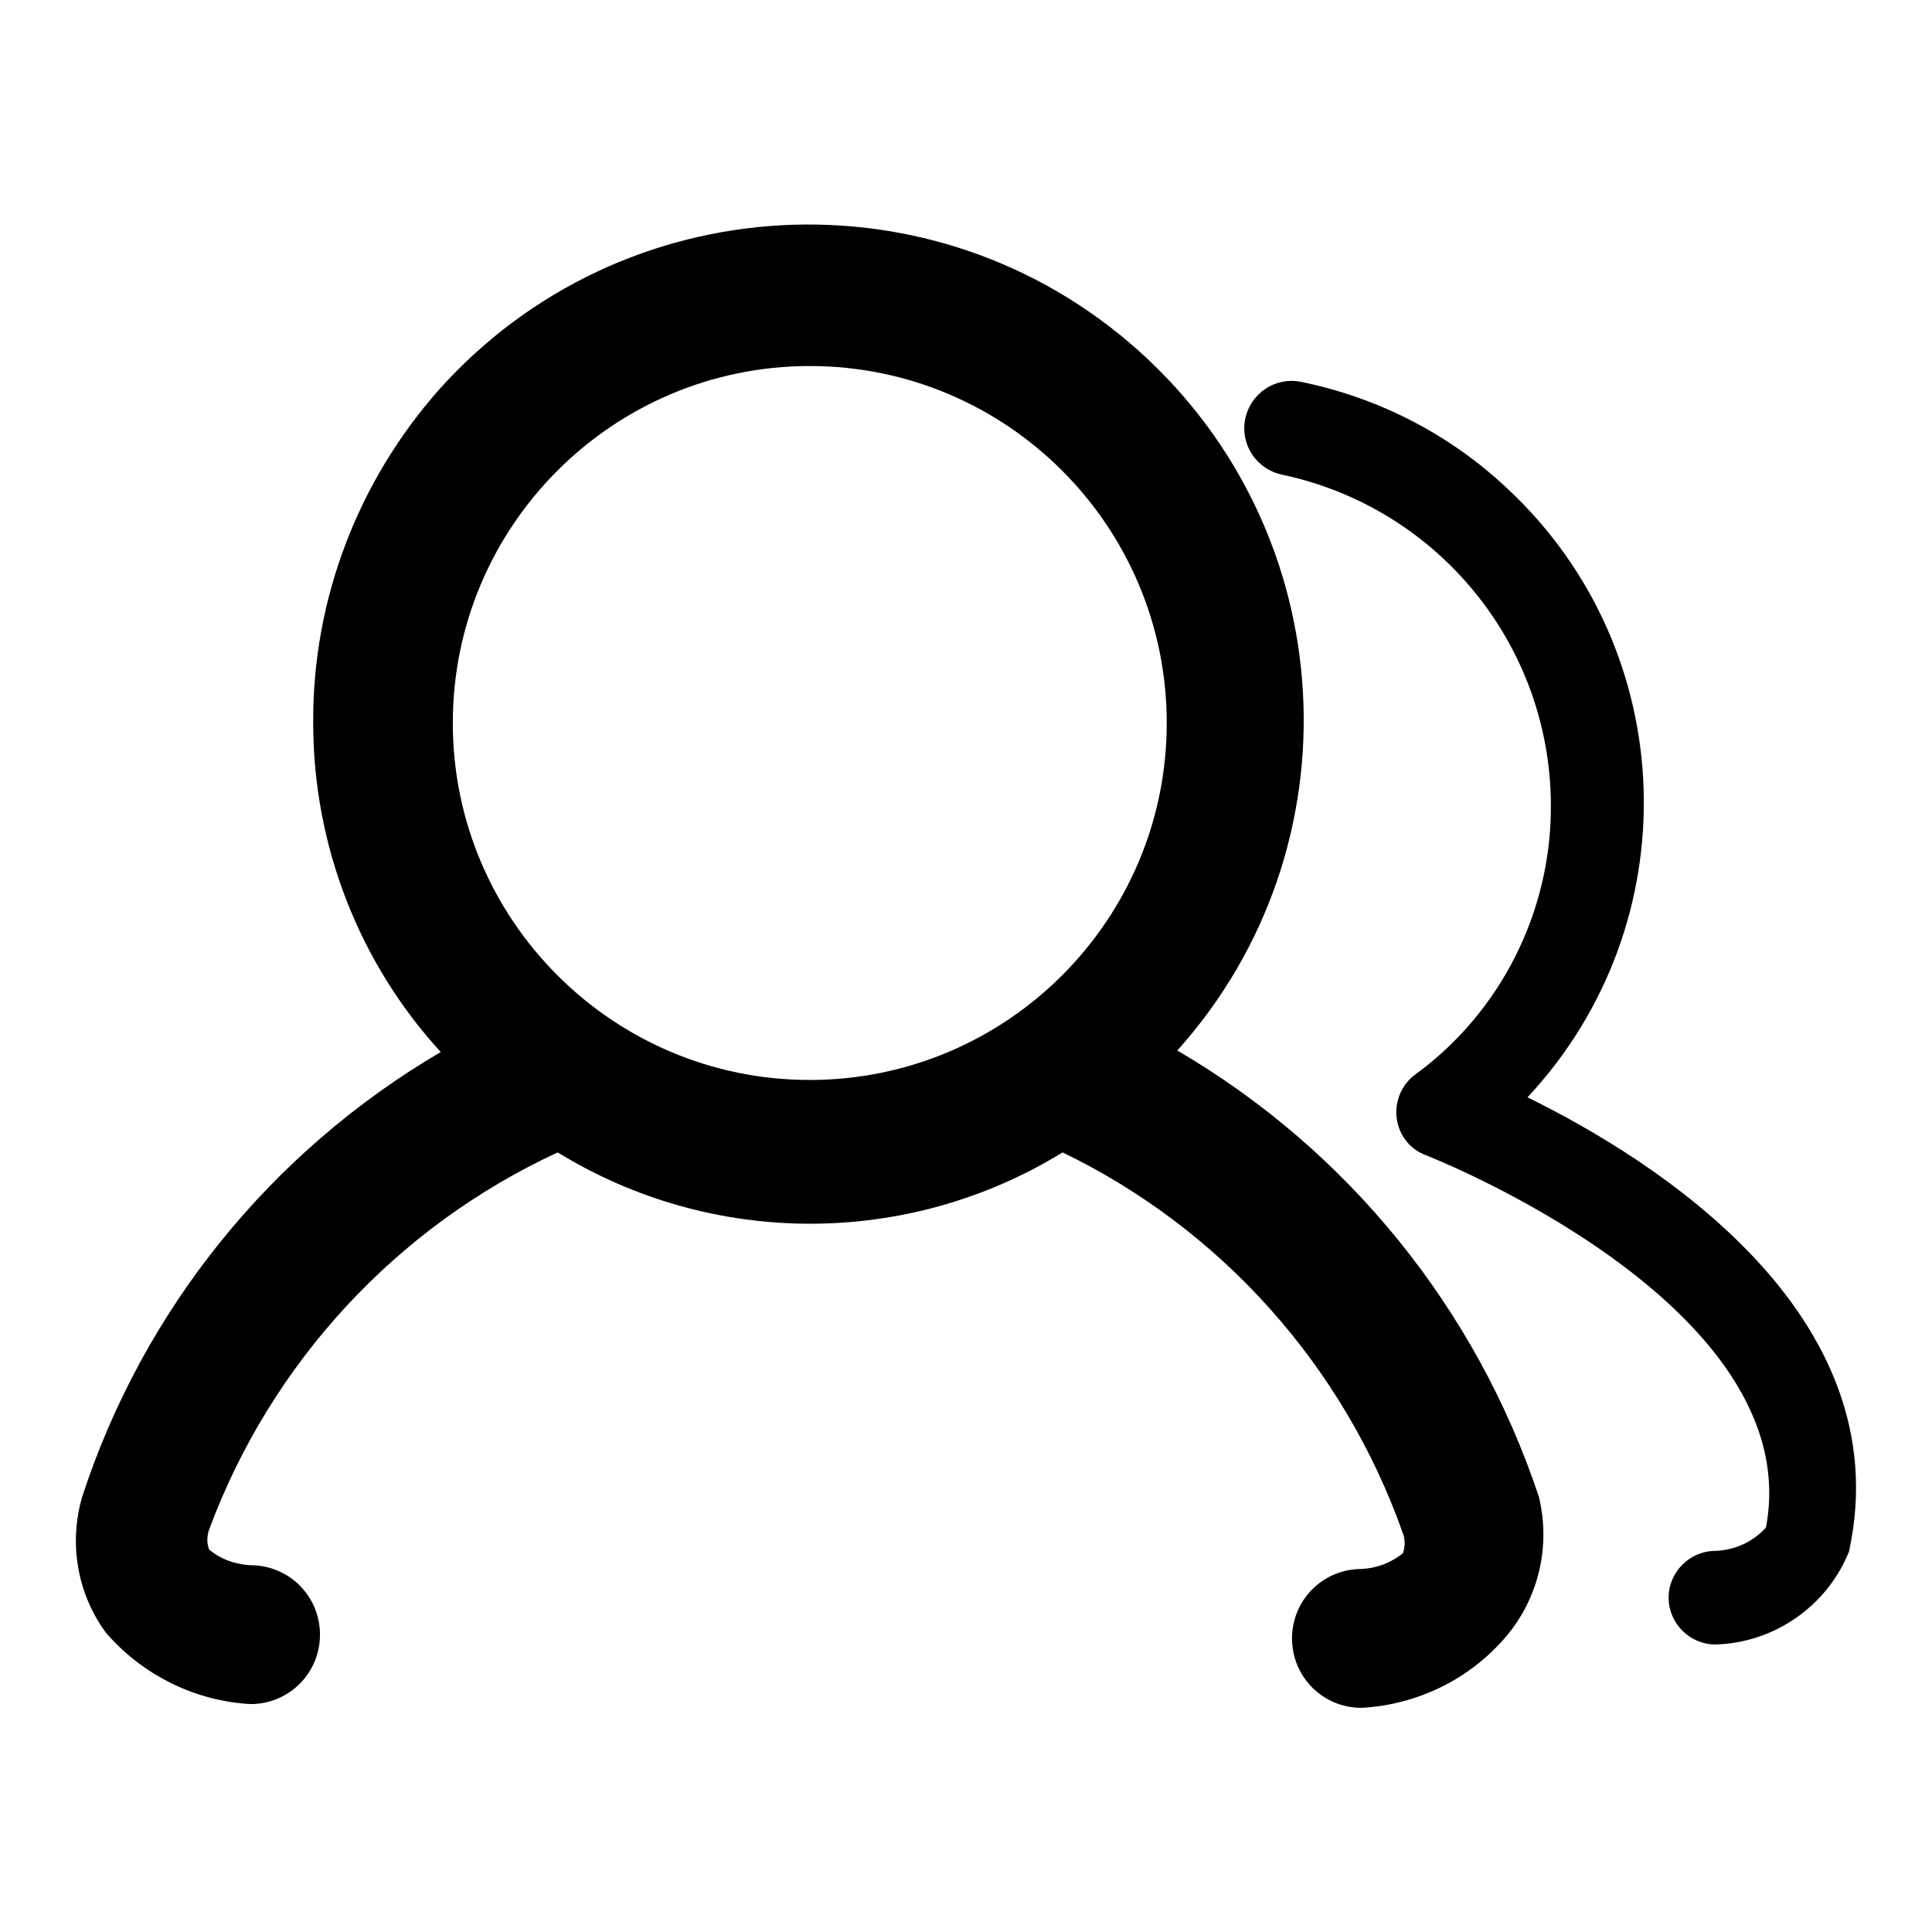
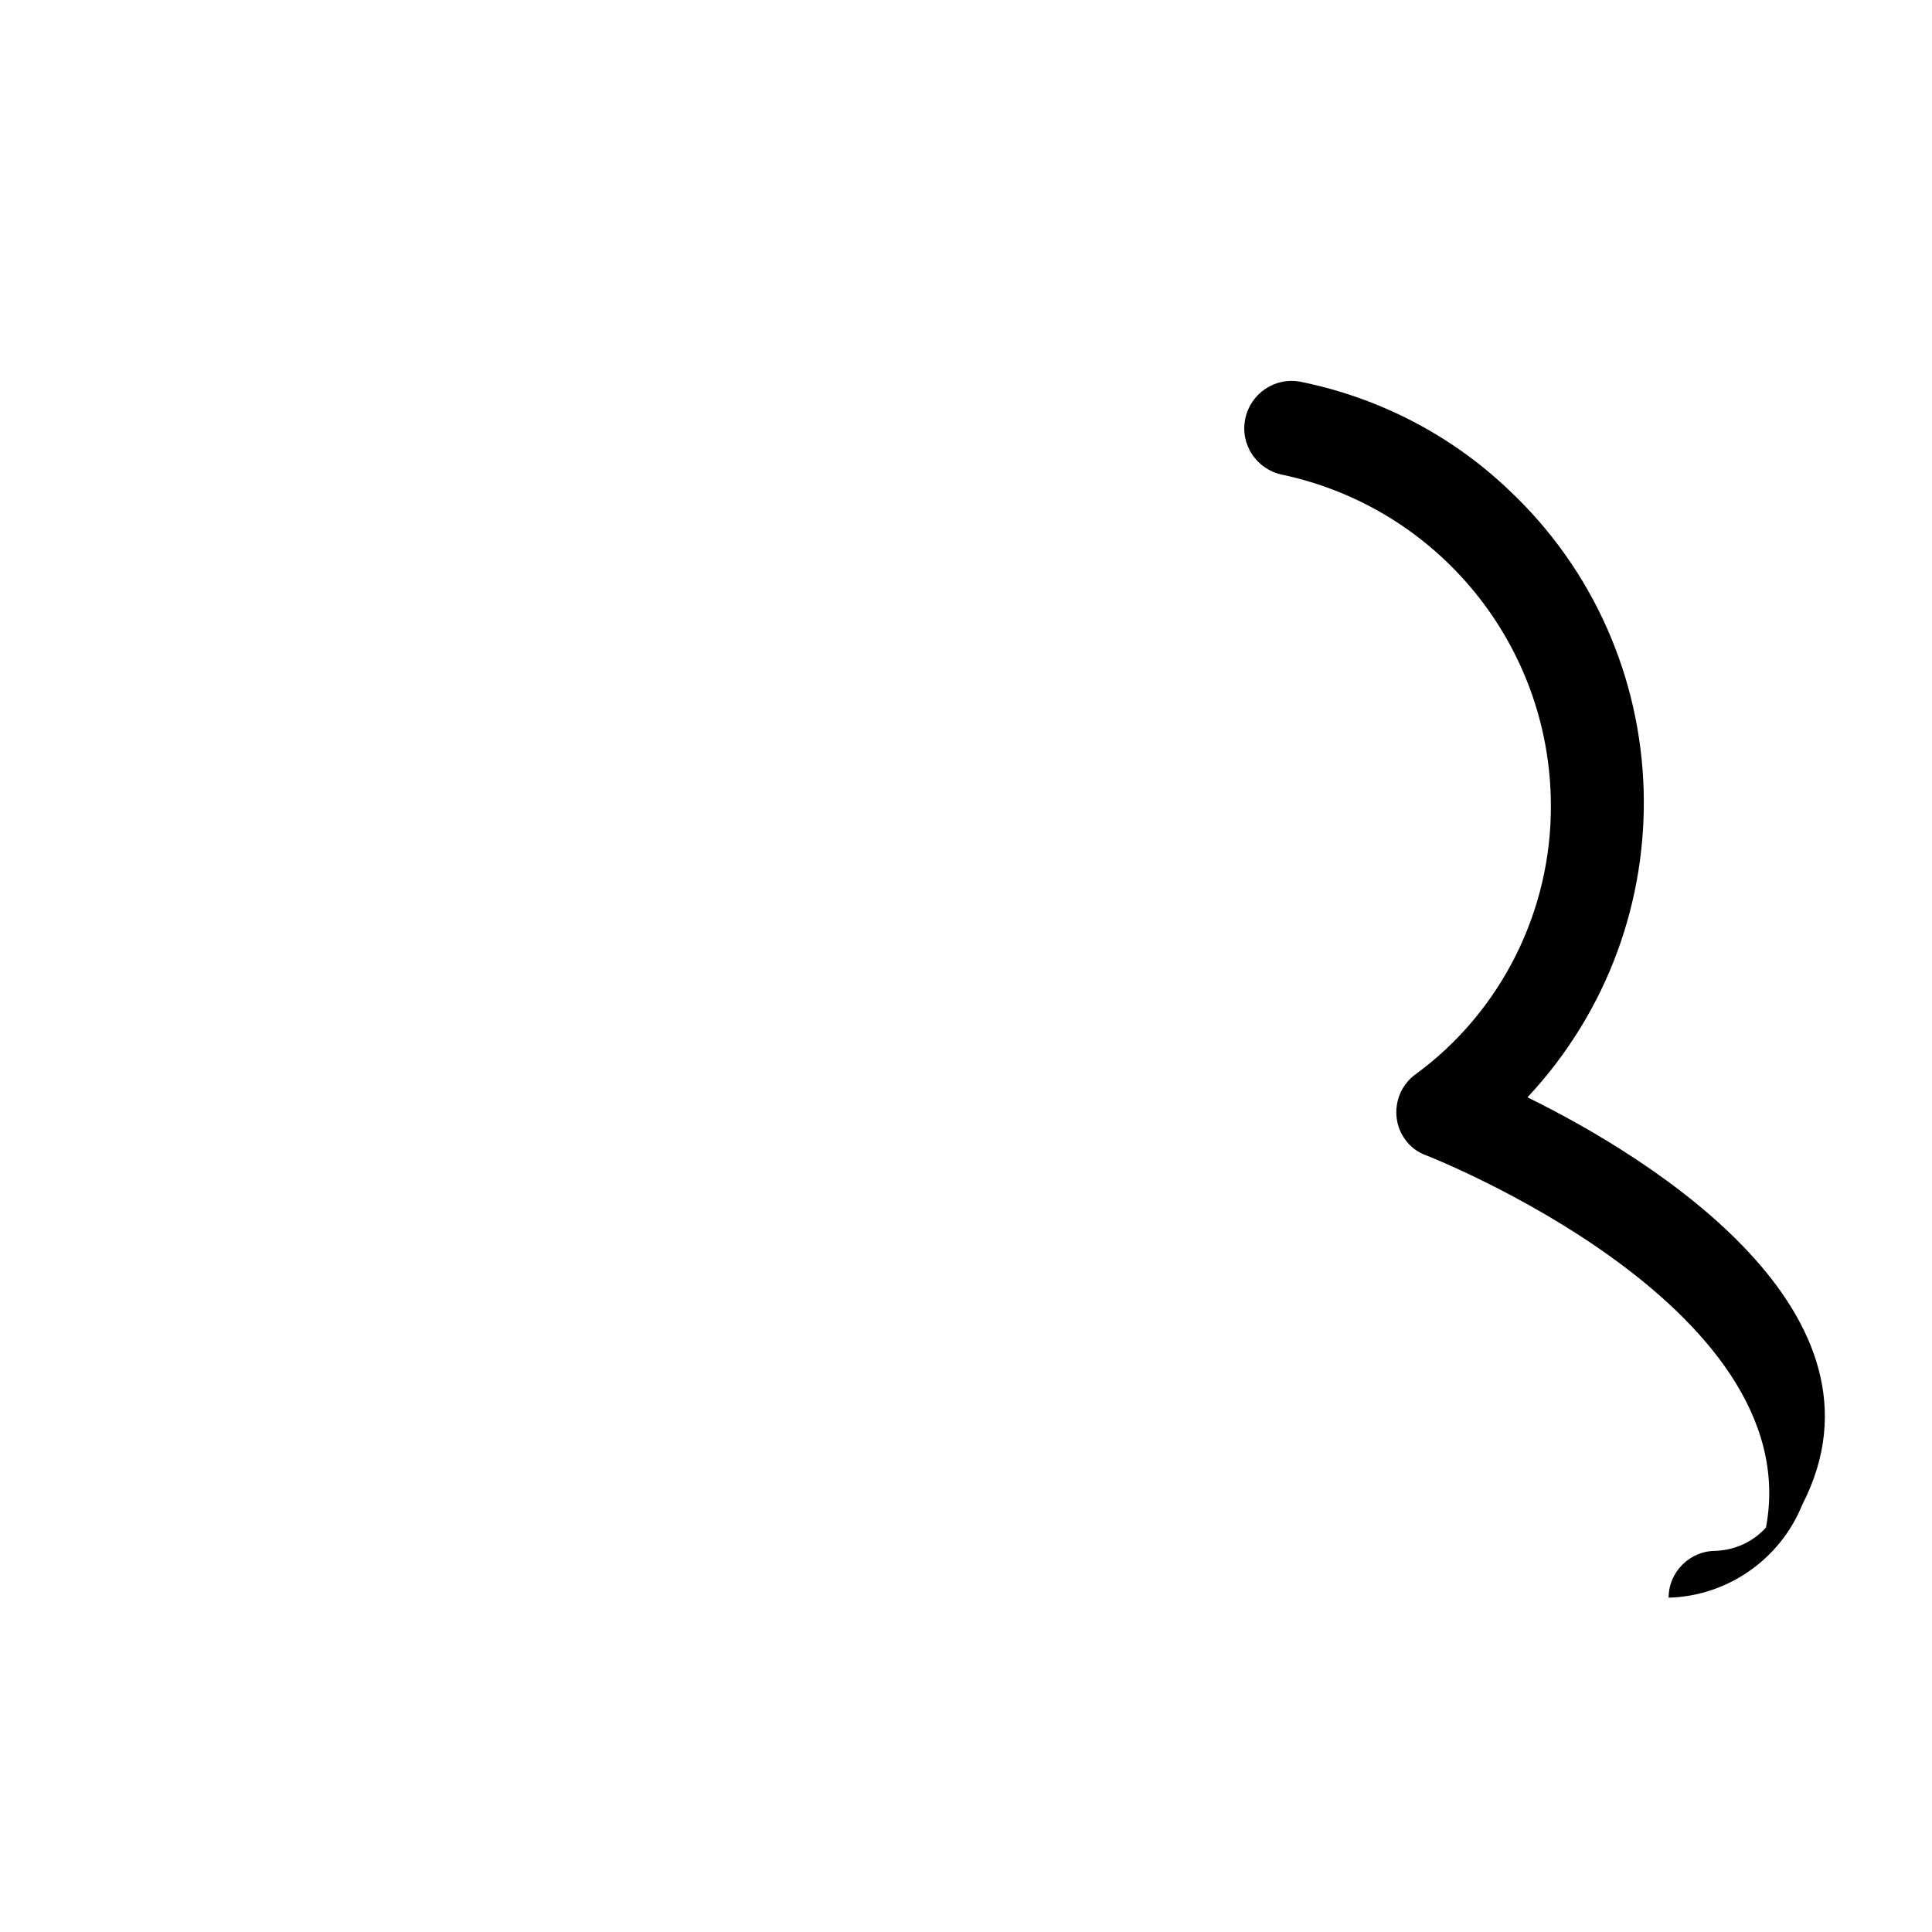
<svg xmlns="http://www.w3.org/2000/svg" version="1.1" x="0px" y="0px" viewBox="0 0 256 256" enable-background="new 0 0 256 256" xml:space="preserve">
  <g>
-     <path fill="#000000" d="M156,139.2c24.2-27,21.9-68.5-5.1-92.7c-27-24.2-68.5-21.9-92.7,5.1C47.4,63.8,41.4,79.5,41.5,95.8 c0,16.1,6,31.7,16.9,43.6c-22.5,13.2-39.4,34.1-47.5,58.9c-1.8,6.1-0.7,12.8,3.1,18c4.8,5.6,11.8,9.1,19.2,9.5 c5.1,0,9.2-4.1,9.2-9.2c0-5.1-4.1-9.2-9.2-9.2c-2-0.1-4-0.8-5.5-2.1c-0.3-0.8-0.3-1.7,0-2.6c8.2-22.1,24.8-40.1,46.2-50 c20.5,12.6,46.4,12.6,66.9,0c21.1,10.2,37.3,28.4,45.1,50.5c0.3,0.8,0.3,1.7,0,2.6c-1.6,1.3-3.5,2-5.5,2.1c-5.1,0-9.2,4.1-9.2,9.2 c0,5.1,4.1,9.2,9.2,9.2c7.4-0.4,14.4-3.8,19.2-9.5c4.3-5.1,5.9-12,4.3-18.5C195.6,173.4,178.6,152.4,156,139.2z M60,95.8 c0-26.1,21.2-47.3,47.3-47.3c26.1,0,47.3,21.2,47.3,47.3s-21.2,47.3-47.3,47.3l0,0C81.2,143.1,60,121.9,60,95.8z" />
-     <path fill="#000000" d="M202.4,145.4c21.5-23,20.4-59.1-2.6-80.6c-7.6-7.2-17.1-12.1-27.4-14.2c-3.4-0.7-6.7,1.5-7.4,4.9 c-0.7,3.4,1.5,6.7,4.9,7.4c20.7,4.4,35.5,22.6,35.6,43.7c0.1,14.1-6.6,27.5-18,35.8c-2.7,2-3.3,5.9-1.3,8.6c0.7,1,1.7,1.7,2.8,2.1 c0,0,50.6,19.7,45,49.3c-1.7,1.9-4.1,3-6.7,3.1c-3.4,0-6.2,2.8-6.2,6.2s2.8,6.2,6.2,6.2c7.8-0.2,14.8-5.1,17.7-12.3 C251.9,174,218.9,153.5,202.4,145.4L202.4,145.4z" />
+     <path fill="#000000" d="M202.4,145.4c21.5-23,20.4-59.1-2.6-80.6c-7.6-7.2-17.1-12.1-27.4-14.2c-3.4-0.7-6.7,1.5-7.4,4.9 c-0.7,3.4,1.5,6.7,4.9,7.4c20.7,4.4,35.5,22.6,35.6,43.7c0.1,14.1-6.6,27.5-18,35.8c-2.7,2-3.3,5.9-1.3,8.6c0.7,1,1.7,1.7,2.8,2.1 c0,0,50.6,19.7,45,49.3c-1.7,1.9-4.1,3-6.7,3.1c-3.4,0-6.2,2.8-6.2,6.2c7.8-0.2,14.8-5.1,17.7-12.3 C251.9,174,218.9,153.5,202.4,145.4L202.4,145.4z" />
  </g>
</svg>